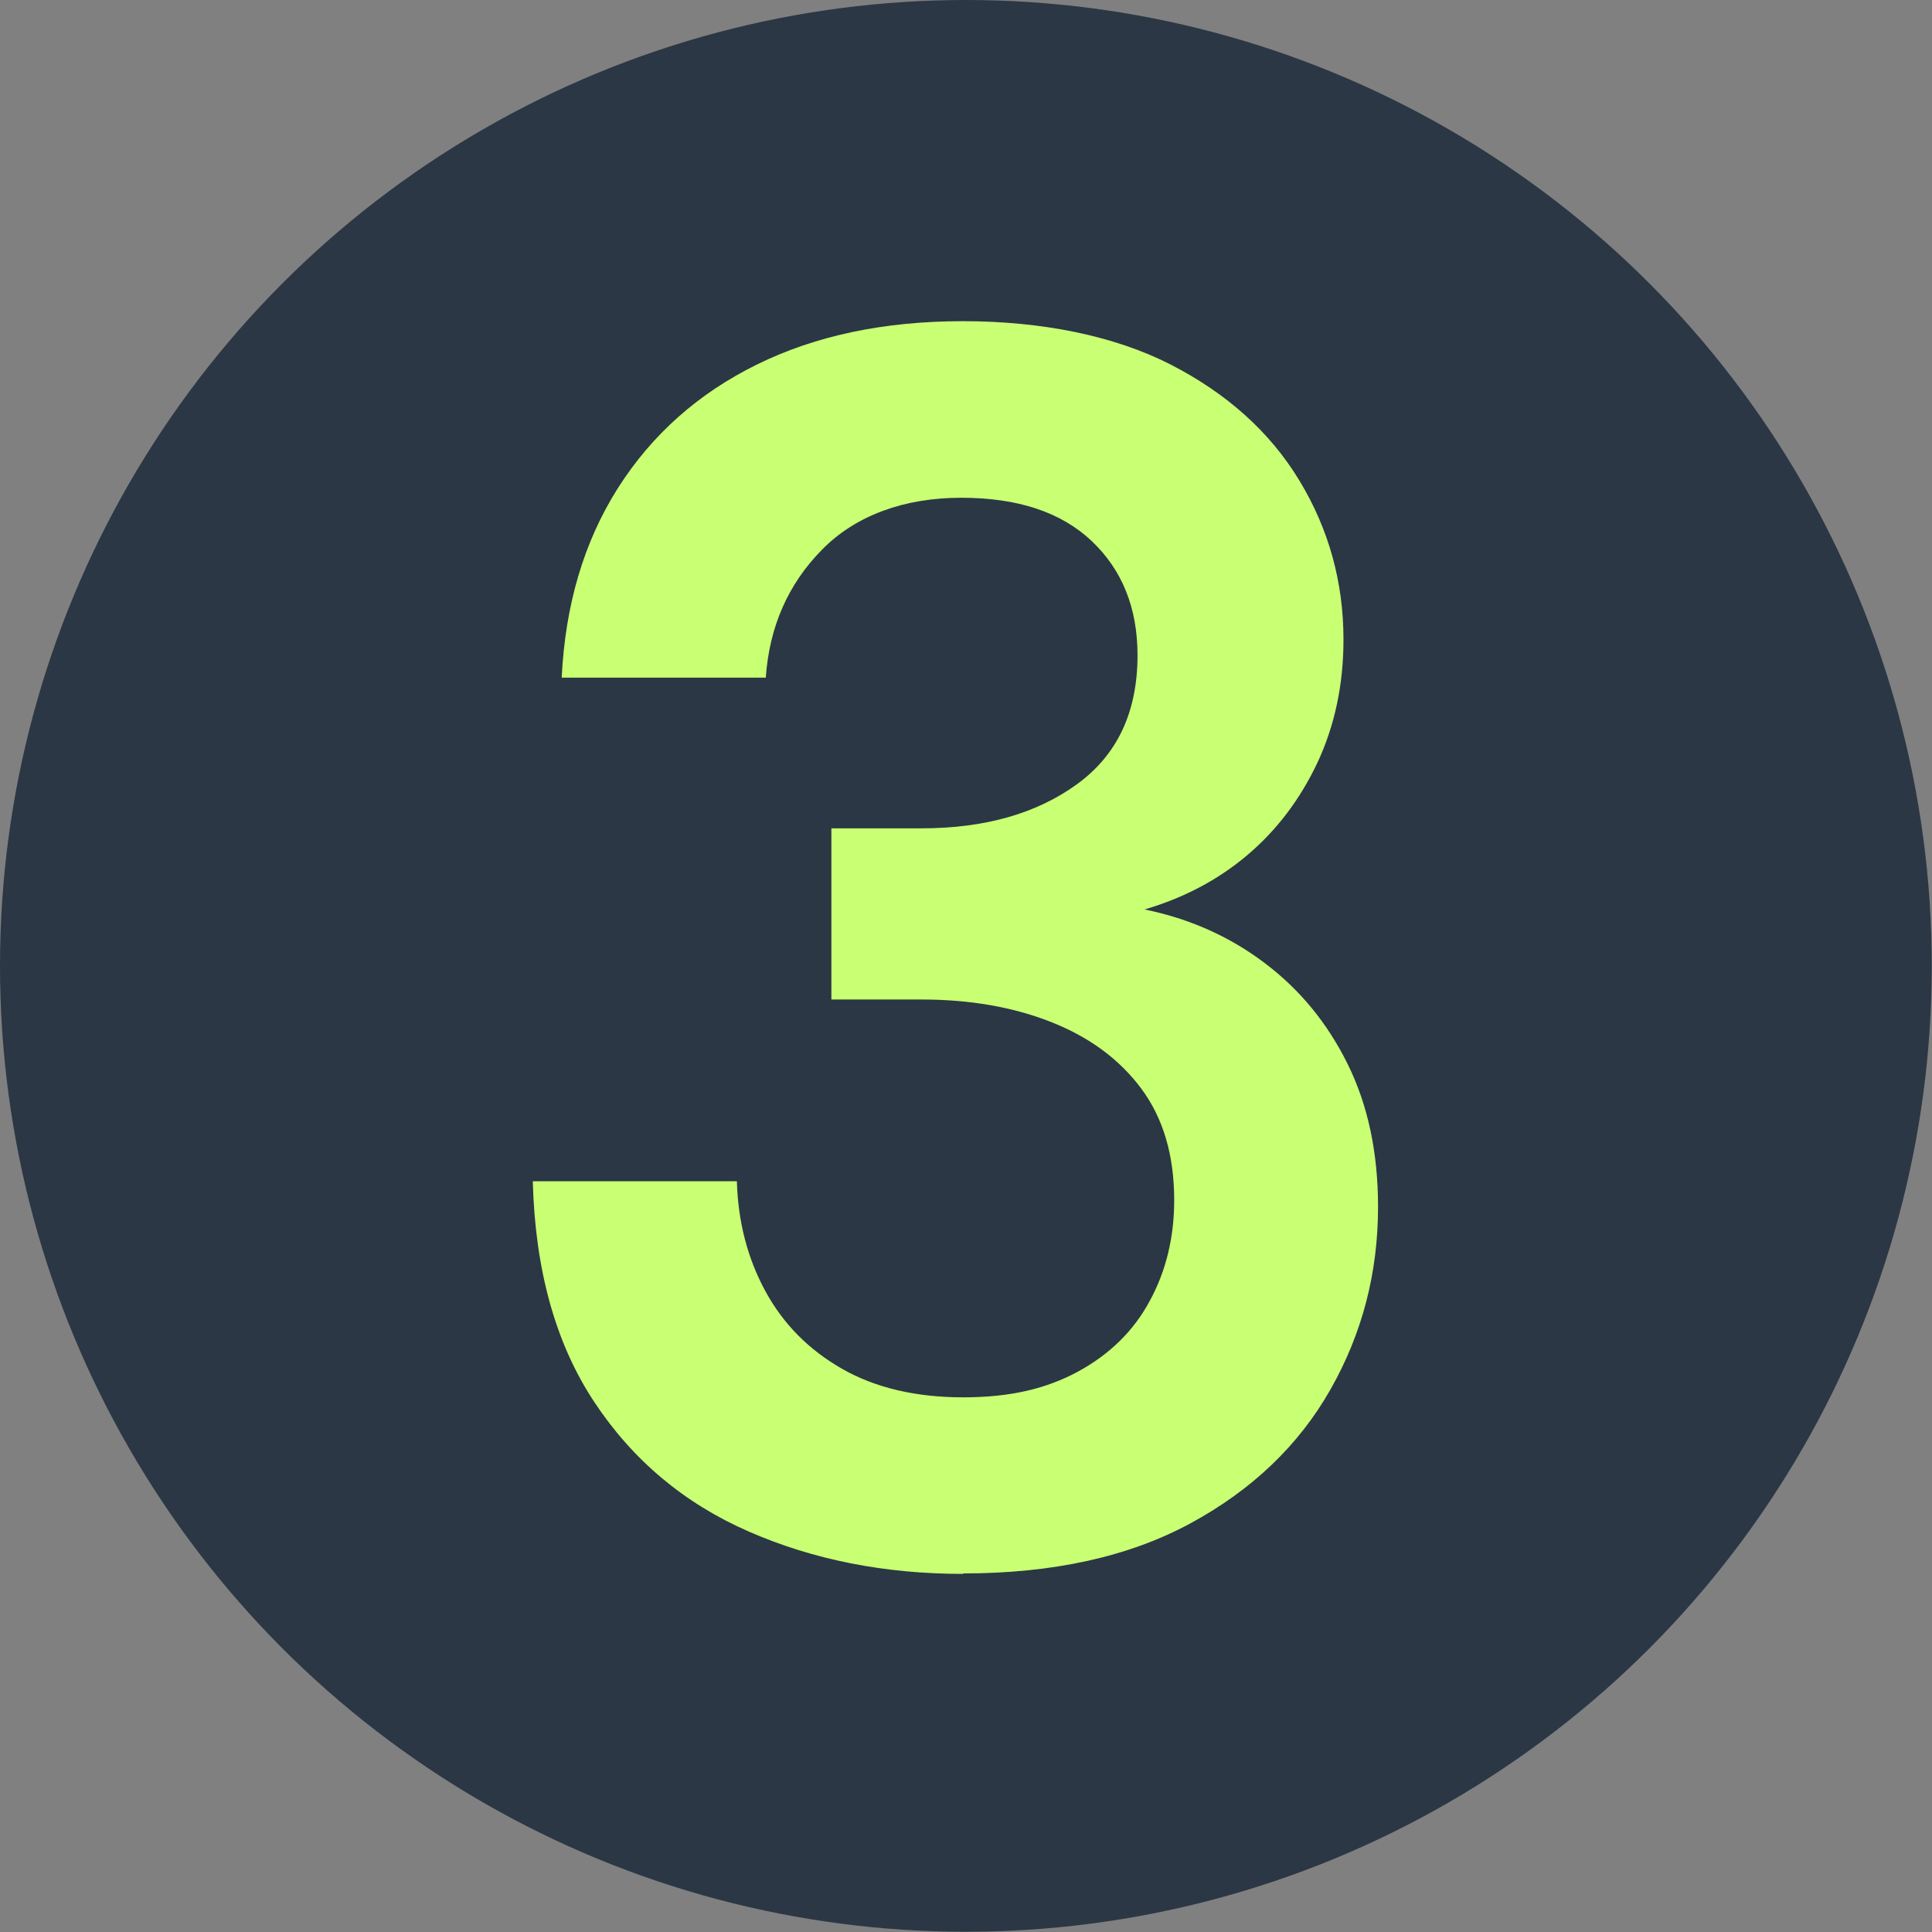
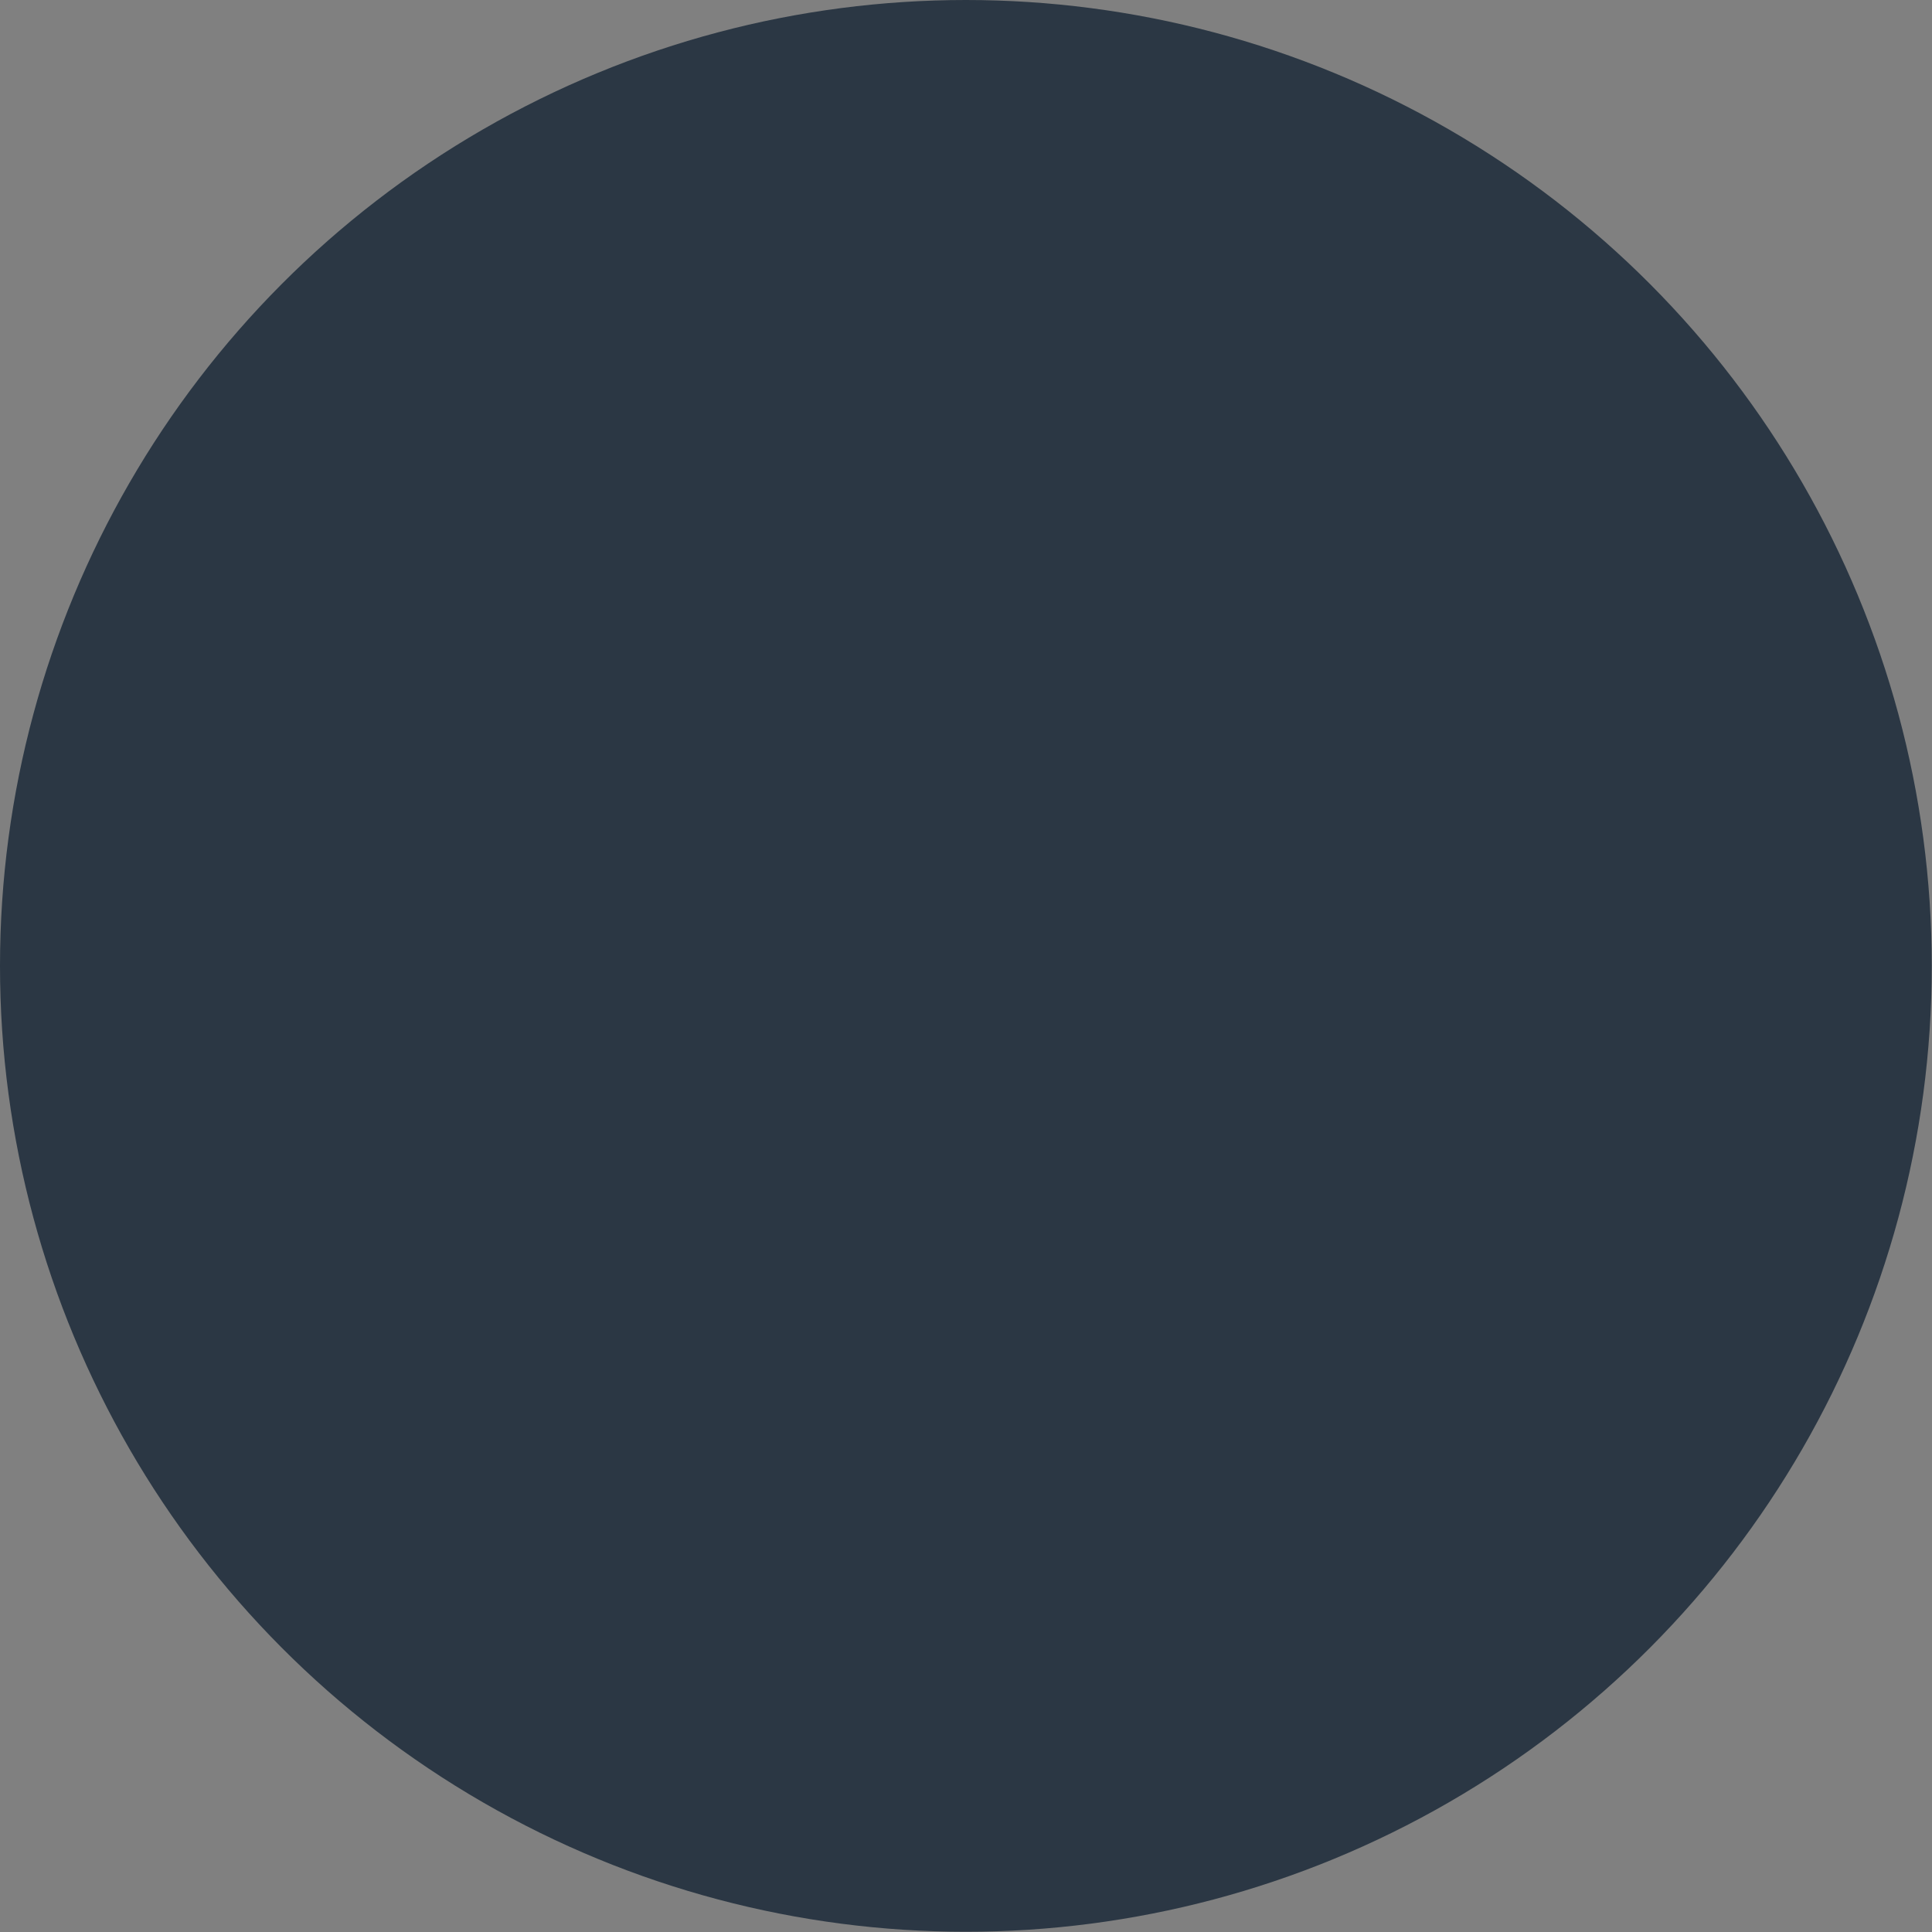
<svg xmlns="http://www.w3.org/2000/svg" id="Layer_2" viewBox="0 0 82.17 82.17">
  <rect x="0" y="0" width="82.17" height="82.17" fill="#808080" stroke="none" />
  <defs>
    <style>      .cls-1 {        fill: #2b3744;      }      .cls-2 {        fill: #c9ff73;      }    </style>
  </defs>
  <g id="Layer_1-2" data-name="Layer_1">
    <g>
      <circle class="cls-1" cx="41.08" cy="41.08" r="41.08" />
-       <path class="cls-2" d="M40.97,66.94c-3.34,0-6.38-.6-9.12-1.8-2.75-1.2-4.94-3.04-6.58-5.52-1.64-2.48-2.51-5.6-2.61-9.38h8.68c.05,1.72.45,3.27,1.21,4.67.76,1.4,1.85,2.5,3.27,3.31,1.42.81,3.14,1.21,5.15,1.21s3.54-.37,4.89-1.1c1.35-.74,2.37-1.74,3.05-3.02.69-1.27,1.03-2.7,1.03-4.27,0-1.91-.47-3.49-1.4-4.74-.93-1.25-2.21-2.19-3.83-2.83-1.62-.64-3.46-.96-5.52-.96h-3.83v-7.28h3.83c2.7,0,4.9-.63,6.62-1.88,1.72-1.25,2.57-3.08,2.57-5.48,0-2.01-.65-3.63-1.95-4.86-1.3-1.23-3.15-1.84-5.55-1.84s-4.48.74-5.92,2.21c-1.45,1.47-2.24,3.29-2.39,5.44h-8.68c.15-3.09.94-5.77,2.39-8.06,1.45-2.28,3.42-4.03,5.92-5.26,2.5-1.23,5.42-1.84,8.75-1.84s6.42.61,8.83,1.84c2.4,1.23,4.23,2.87,5.48,4.93,1.25,2.06,1.88,4.32,1.88,6.77,0,1.91-.37,3.65-1.1,5.22-.74,1.57-1.73,2.88-2.98,3.94-1.25,1.06-2.71,1.83-4.38,2.32,1.91.39,3.62,1.15,5.11,2.28,1.5,1.13,2.67,2.56,3.53,4.3.86,1.74,1.29,3.76,1.29,6.07,0,2.8-.67,5.38-2.02,7.76-1.35,2.38-3.34,4.28-5.96,5.7-2.62,1.42-5.85,2.13-9.67,2.13Z" />
    </g>
  </g>
</svg>